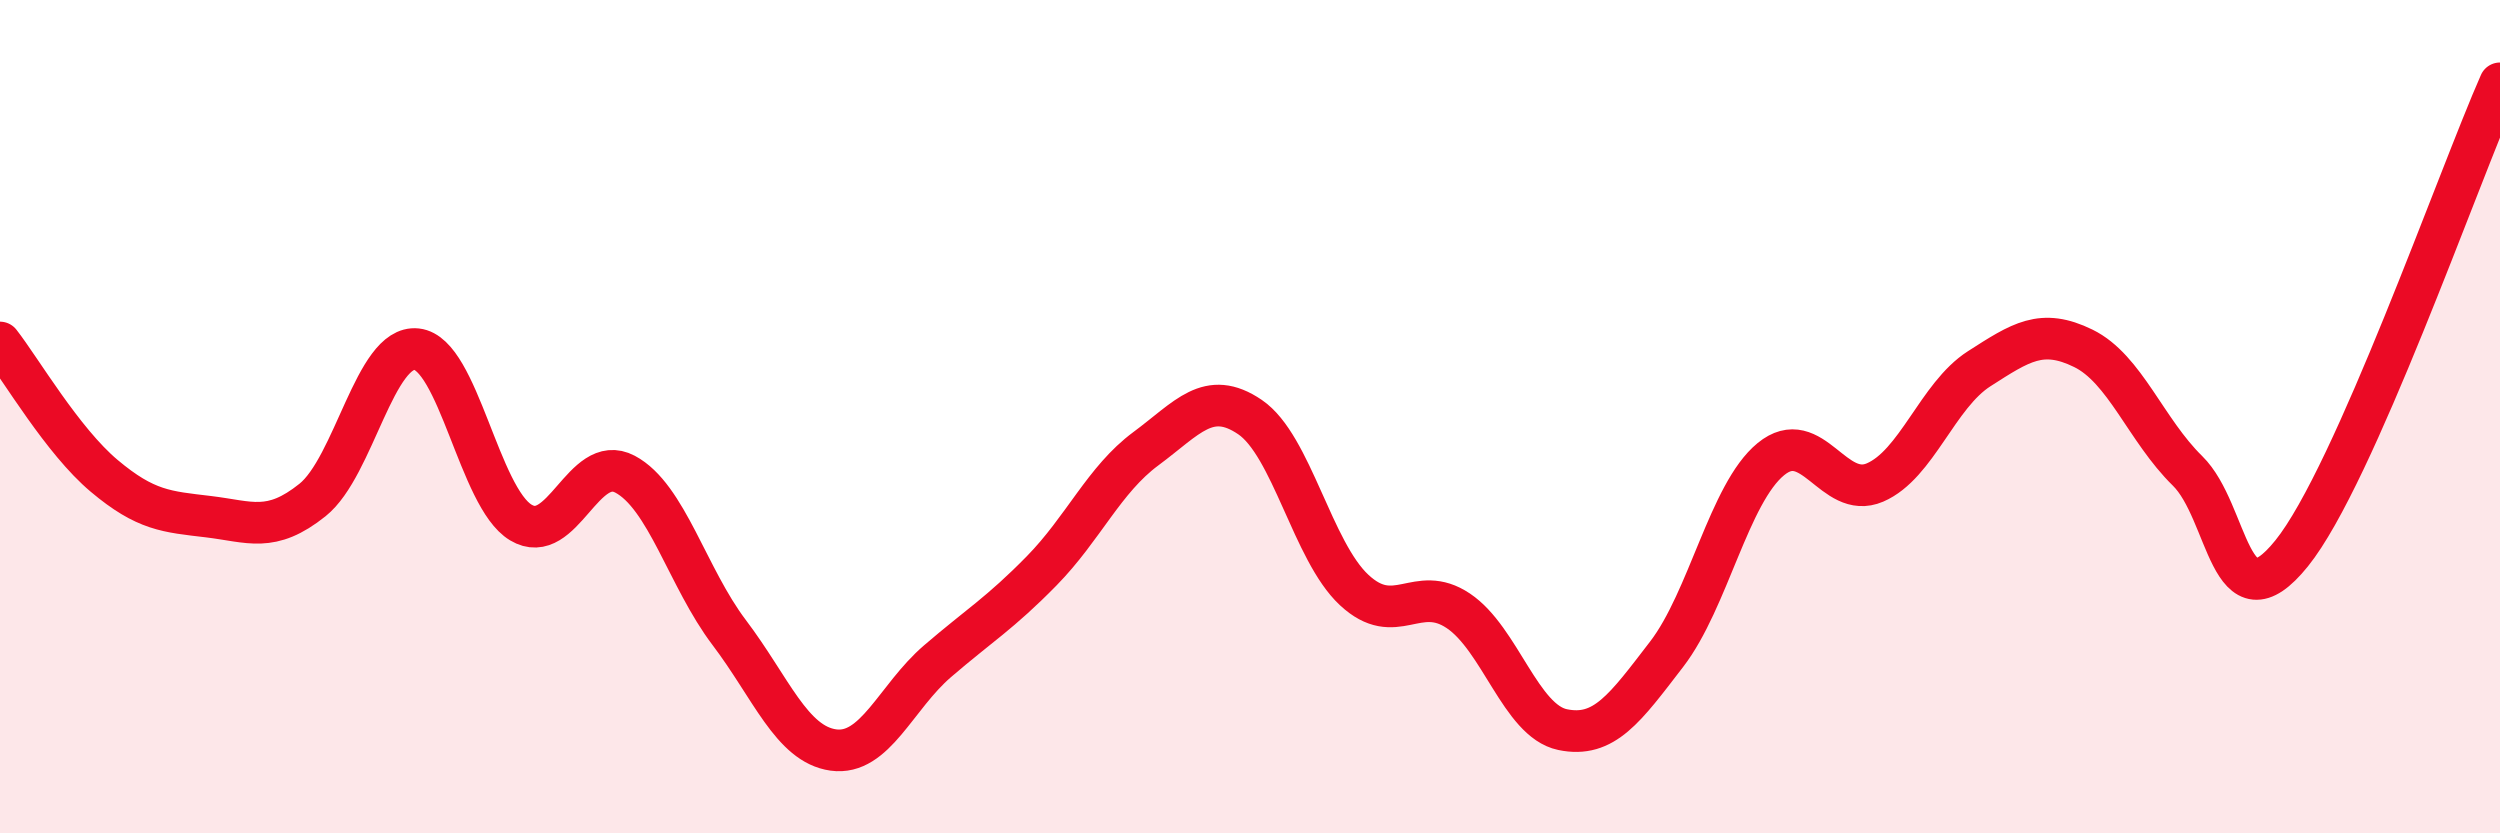
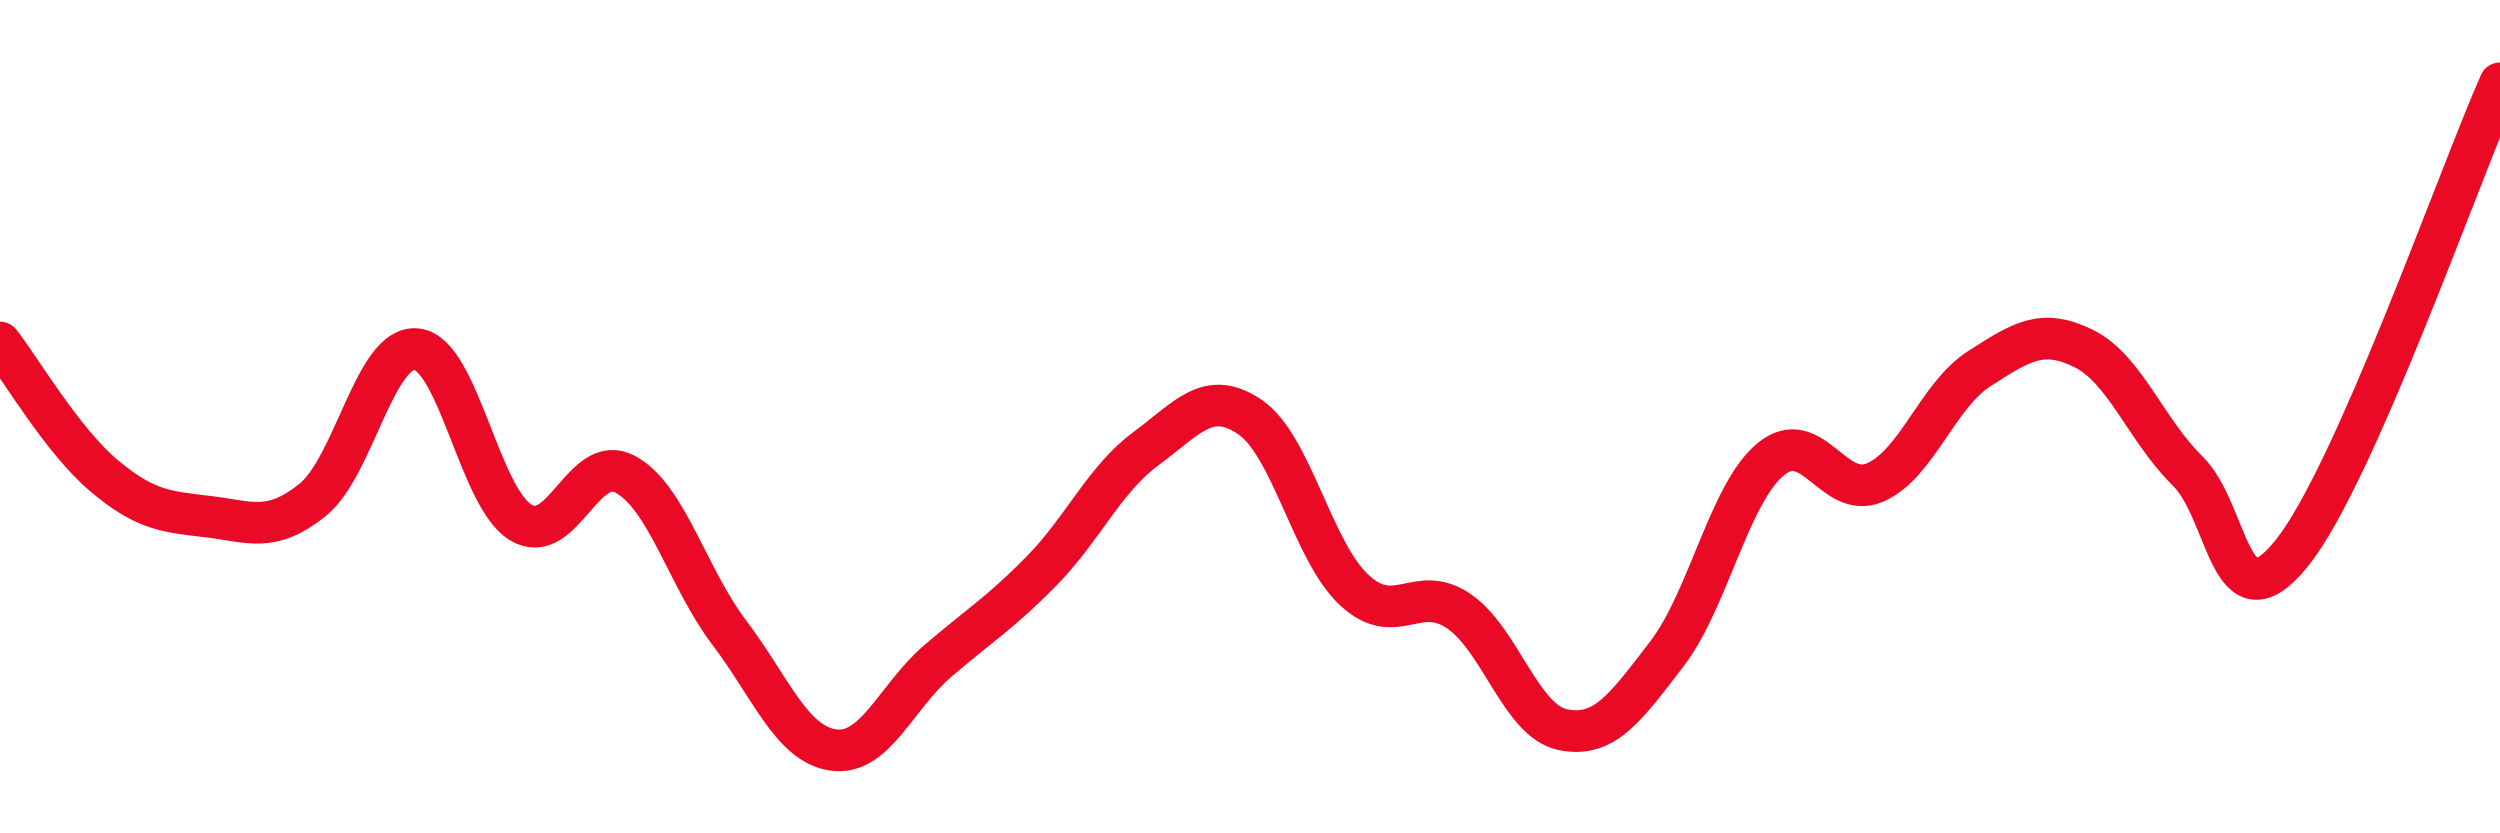
<svg xmlns="http://www.w3.org/2000/svg" width="60" height="20" viewBox="0 0 60 20">
-   <path d="M 0,8.22 C 0.5,8.86 1.5,10.58 2.5,11.42 C 3.5,12.26 4,12.28 5,12.4 C 6,12.52 6.5,12.8 7.5,12 C 8.5,11.2 9,8.27 10,8.38 C 11,8.49 11.5,11.94 12.5,12.54 C 13.5,13.14 14,10.85 15,11.38 C 16,11.91 16.5,13.86 17.5,15.18 C 18.5,16.5 19,17.86 20,18 C 21,18.14 21.5,16.73 22.5,15.87 C 23.5,15.01 24,14.72 25,13.7 C 26,12.68 26.5,11.51 27.5,10.77 C 28.5,10.03 29,9.33 30,10.01 C 31,10.69 31.5,13.23 32.5,14.16 C 33.5,15.09 34,13.99 35,14.66 C 36,15.33 36.5,17.3 37.5,17.51 C 38.5,17.72 39,17 40,15.7 C 41,14.4 41.5,11.84 42.5,11.02 C 43.5,10.2 44,12.01 45,11.58 C 46,11.15 46.5,9.49 47.5,8.85 C 48.5,8.21 49,7.87 50,8.36 C 51,8.85 51.5,10.32 52.5,11.3 C 53.5,12.28 53.5,15.14 55,13.28 C 56.5,11.42 59,4.26 60,2L60 20L0 20Z" fill="#EB0A25" opacity="0.1" stroke-linecap="round" stroke-linejoin="round" />
  <path d="M 0,8.22 C 0.5,8.86 1.5,10.58 2.5,11.42 C 3.5,12.26 4,12.28 5,12.4 C 6,12.52 6.5,12.8 7.5,12 C 8.5,11.2 9,8.27 10,8.38 C 11,8.49 11.5,11.94 12.5,12.54 C 13.5,13.14 14,10.85 15,11.38 C 16,11.91 16.5,13.86 17.5,15.18 C 18.5,16.5 19,17.86 20,18 C 21,18.14 21.5,16.73 22.5,15.87 C 23.5,15.01 24,14.72 25,13.7 C 26,12.68 26.5,11.51 27.5,10.77 C 28.5,10.03 29,9.33 30,10.01 C 31,10.69 31.5,13.23 32.5,14.16 C 33.5,15.09 34,13.99 35,14.66 C 36,15.33 36.5,17.3 37.5,17.51 C 38.5,17.72 39,17 40,15.7 C 41,14.4 41.5,11.84 42.5,11.02 C 43.5,10.2 44,12.01 45,11.58 C 46,11.15 46.5,9.49 47.5,8.85 C 48.5,8.21 49,7.87 50,8.36 C 51,8.85 51.5,10.32 52.5,11.3 C 53.5,12.28 53.5,15.14 55,13.28 C 56.5,11.42 59,4.26 60,2" stroke="#EB0A25" stroke-width="1" fill="none" stroke-linecap="round" stroke-linejoin="round" />
</svg>